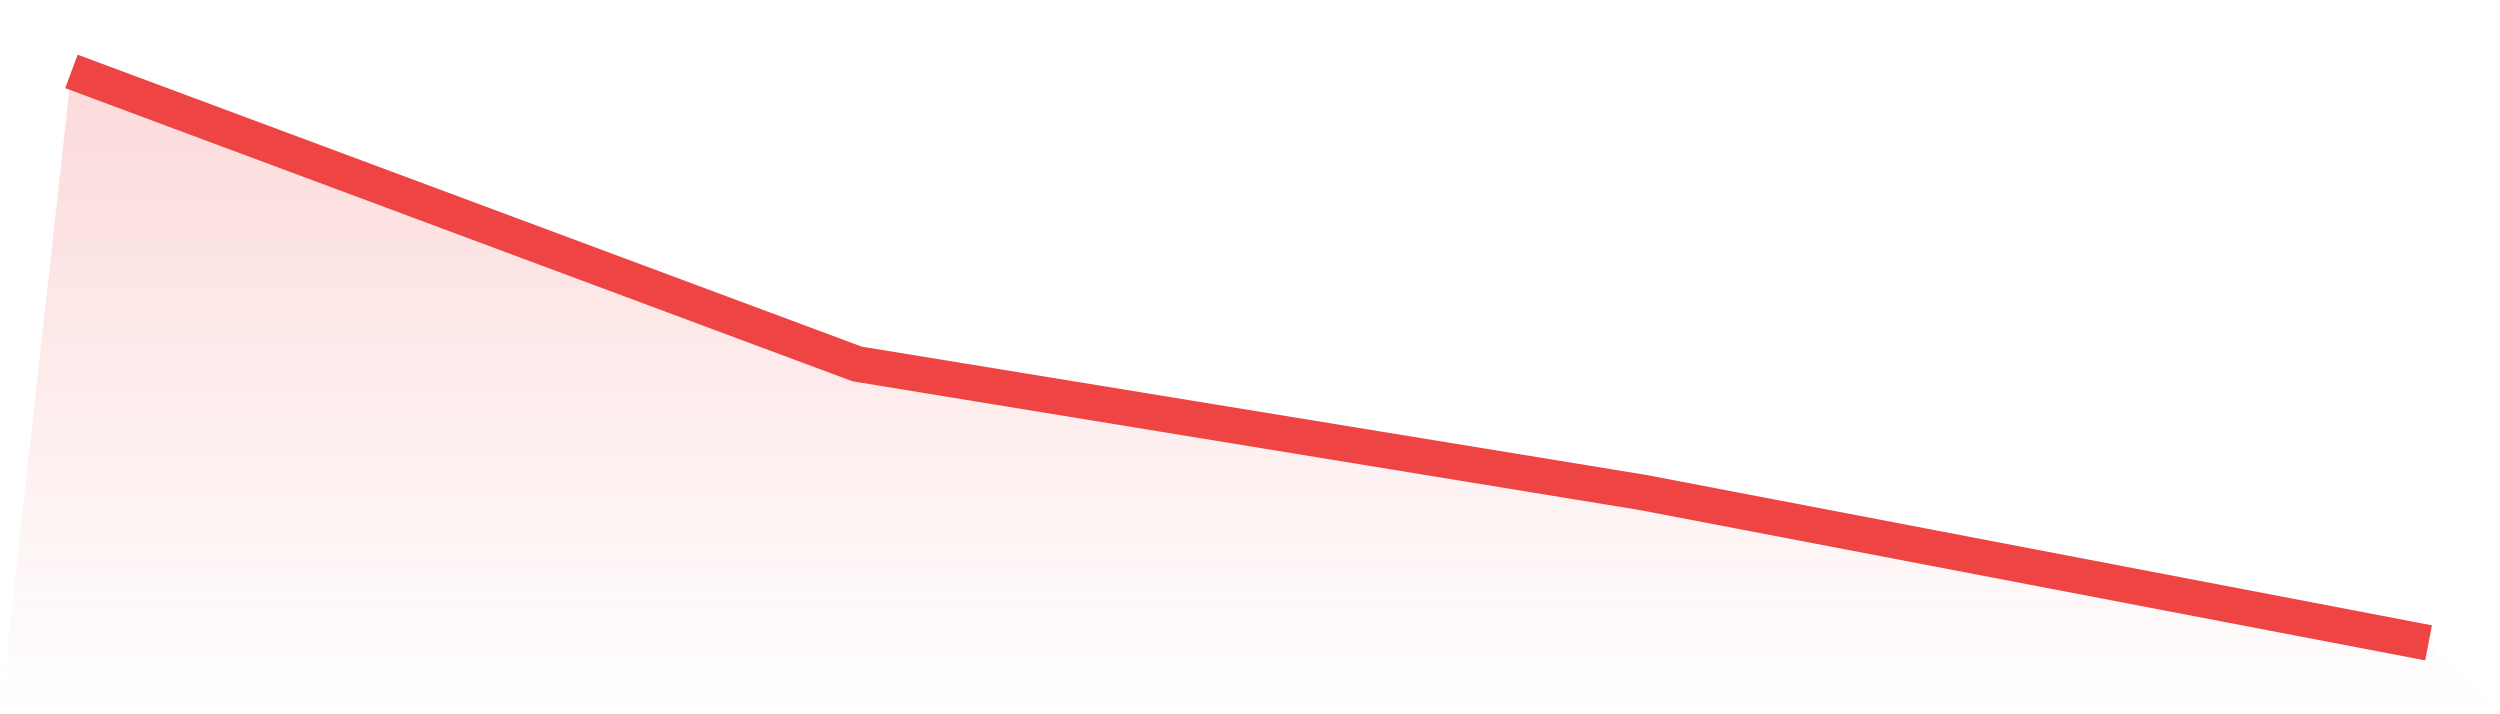
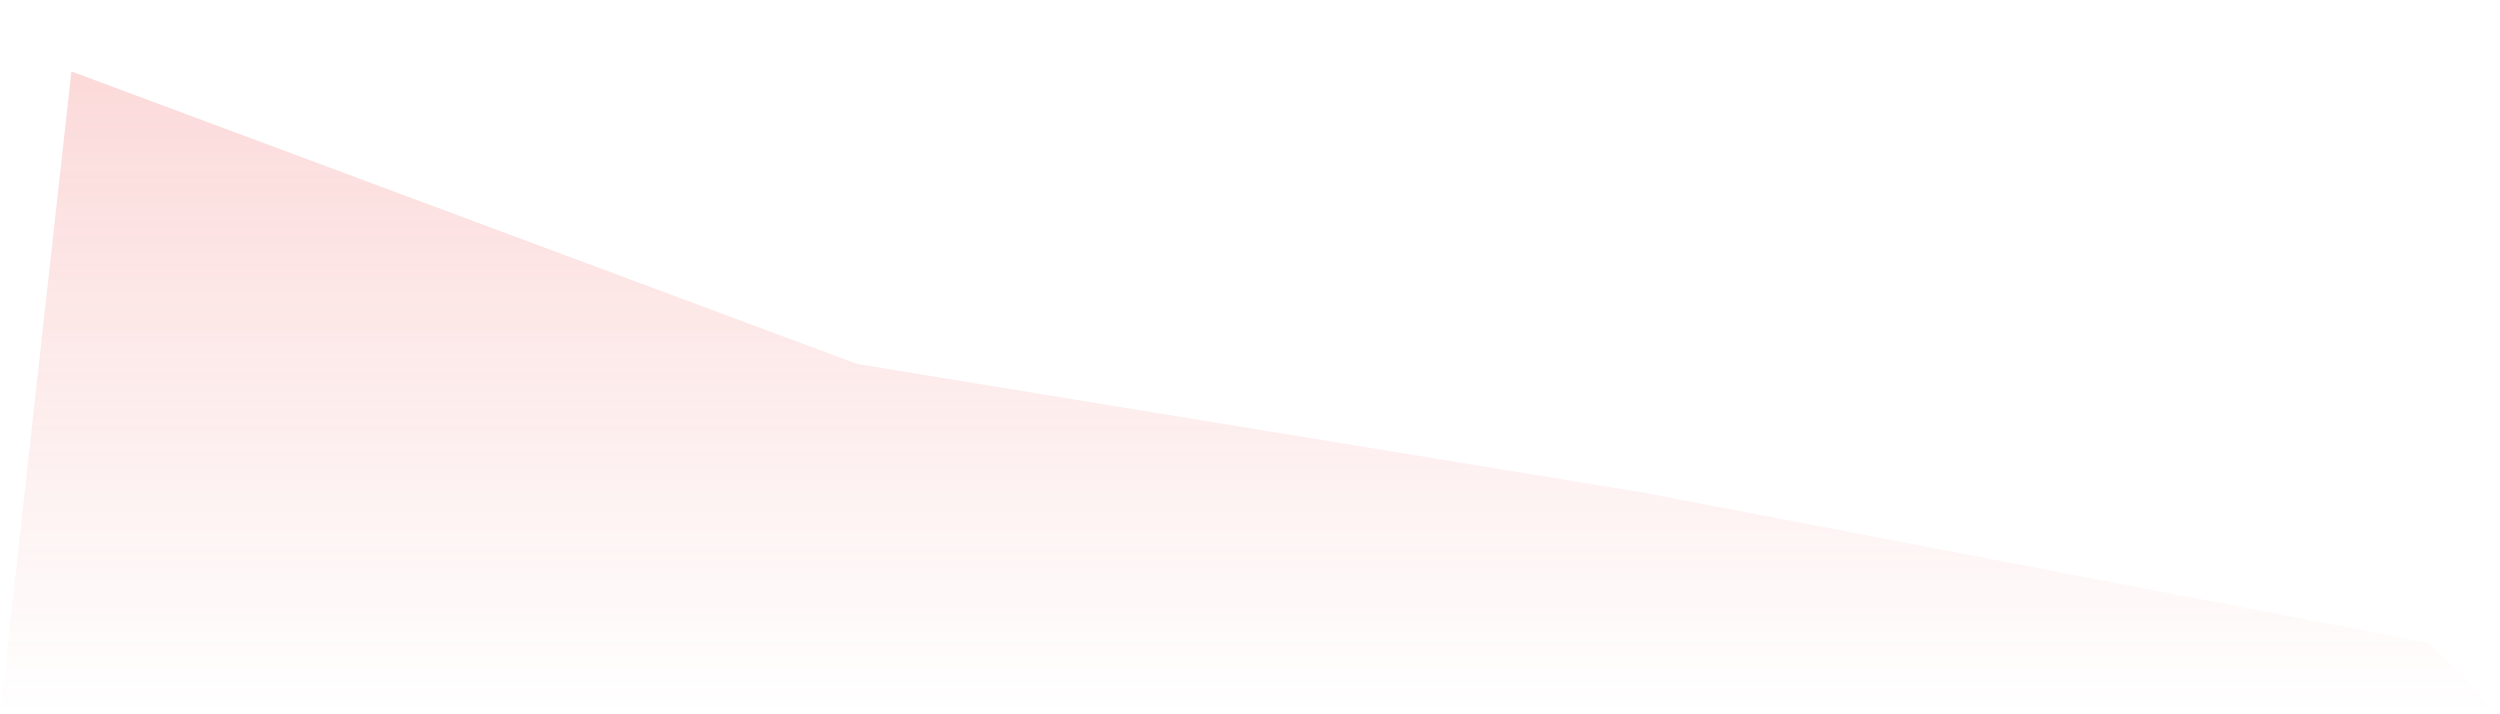
<svg xmlns="http://www.w3.org/2000/svg" viewBox="0 0 140 40">
  <defs>
    <linearGradient id="gradient" x1="0" x2="0" y1="0" y2="1">
      <stop offset="0%" stop-color="#ef4444" stop-opacity="0.2" />
      <stop offset="100%" stop-color="#ef4444" stop-opacity="0" />
    </linearGradient>
  </defs>
  <path d="M4,4 L4,4 L48,20.383 L92,27.579 L136,36 L140,40 L0,40 z" fill="url(#gradient)" />
-   <path d="M4,4 L4,4 L48,20.383 L92,27.579 L136,36" fill="none" stroke="#ef4444" stroke-width="2" />
</svg>